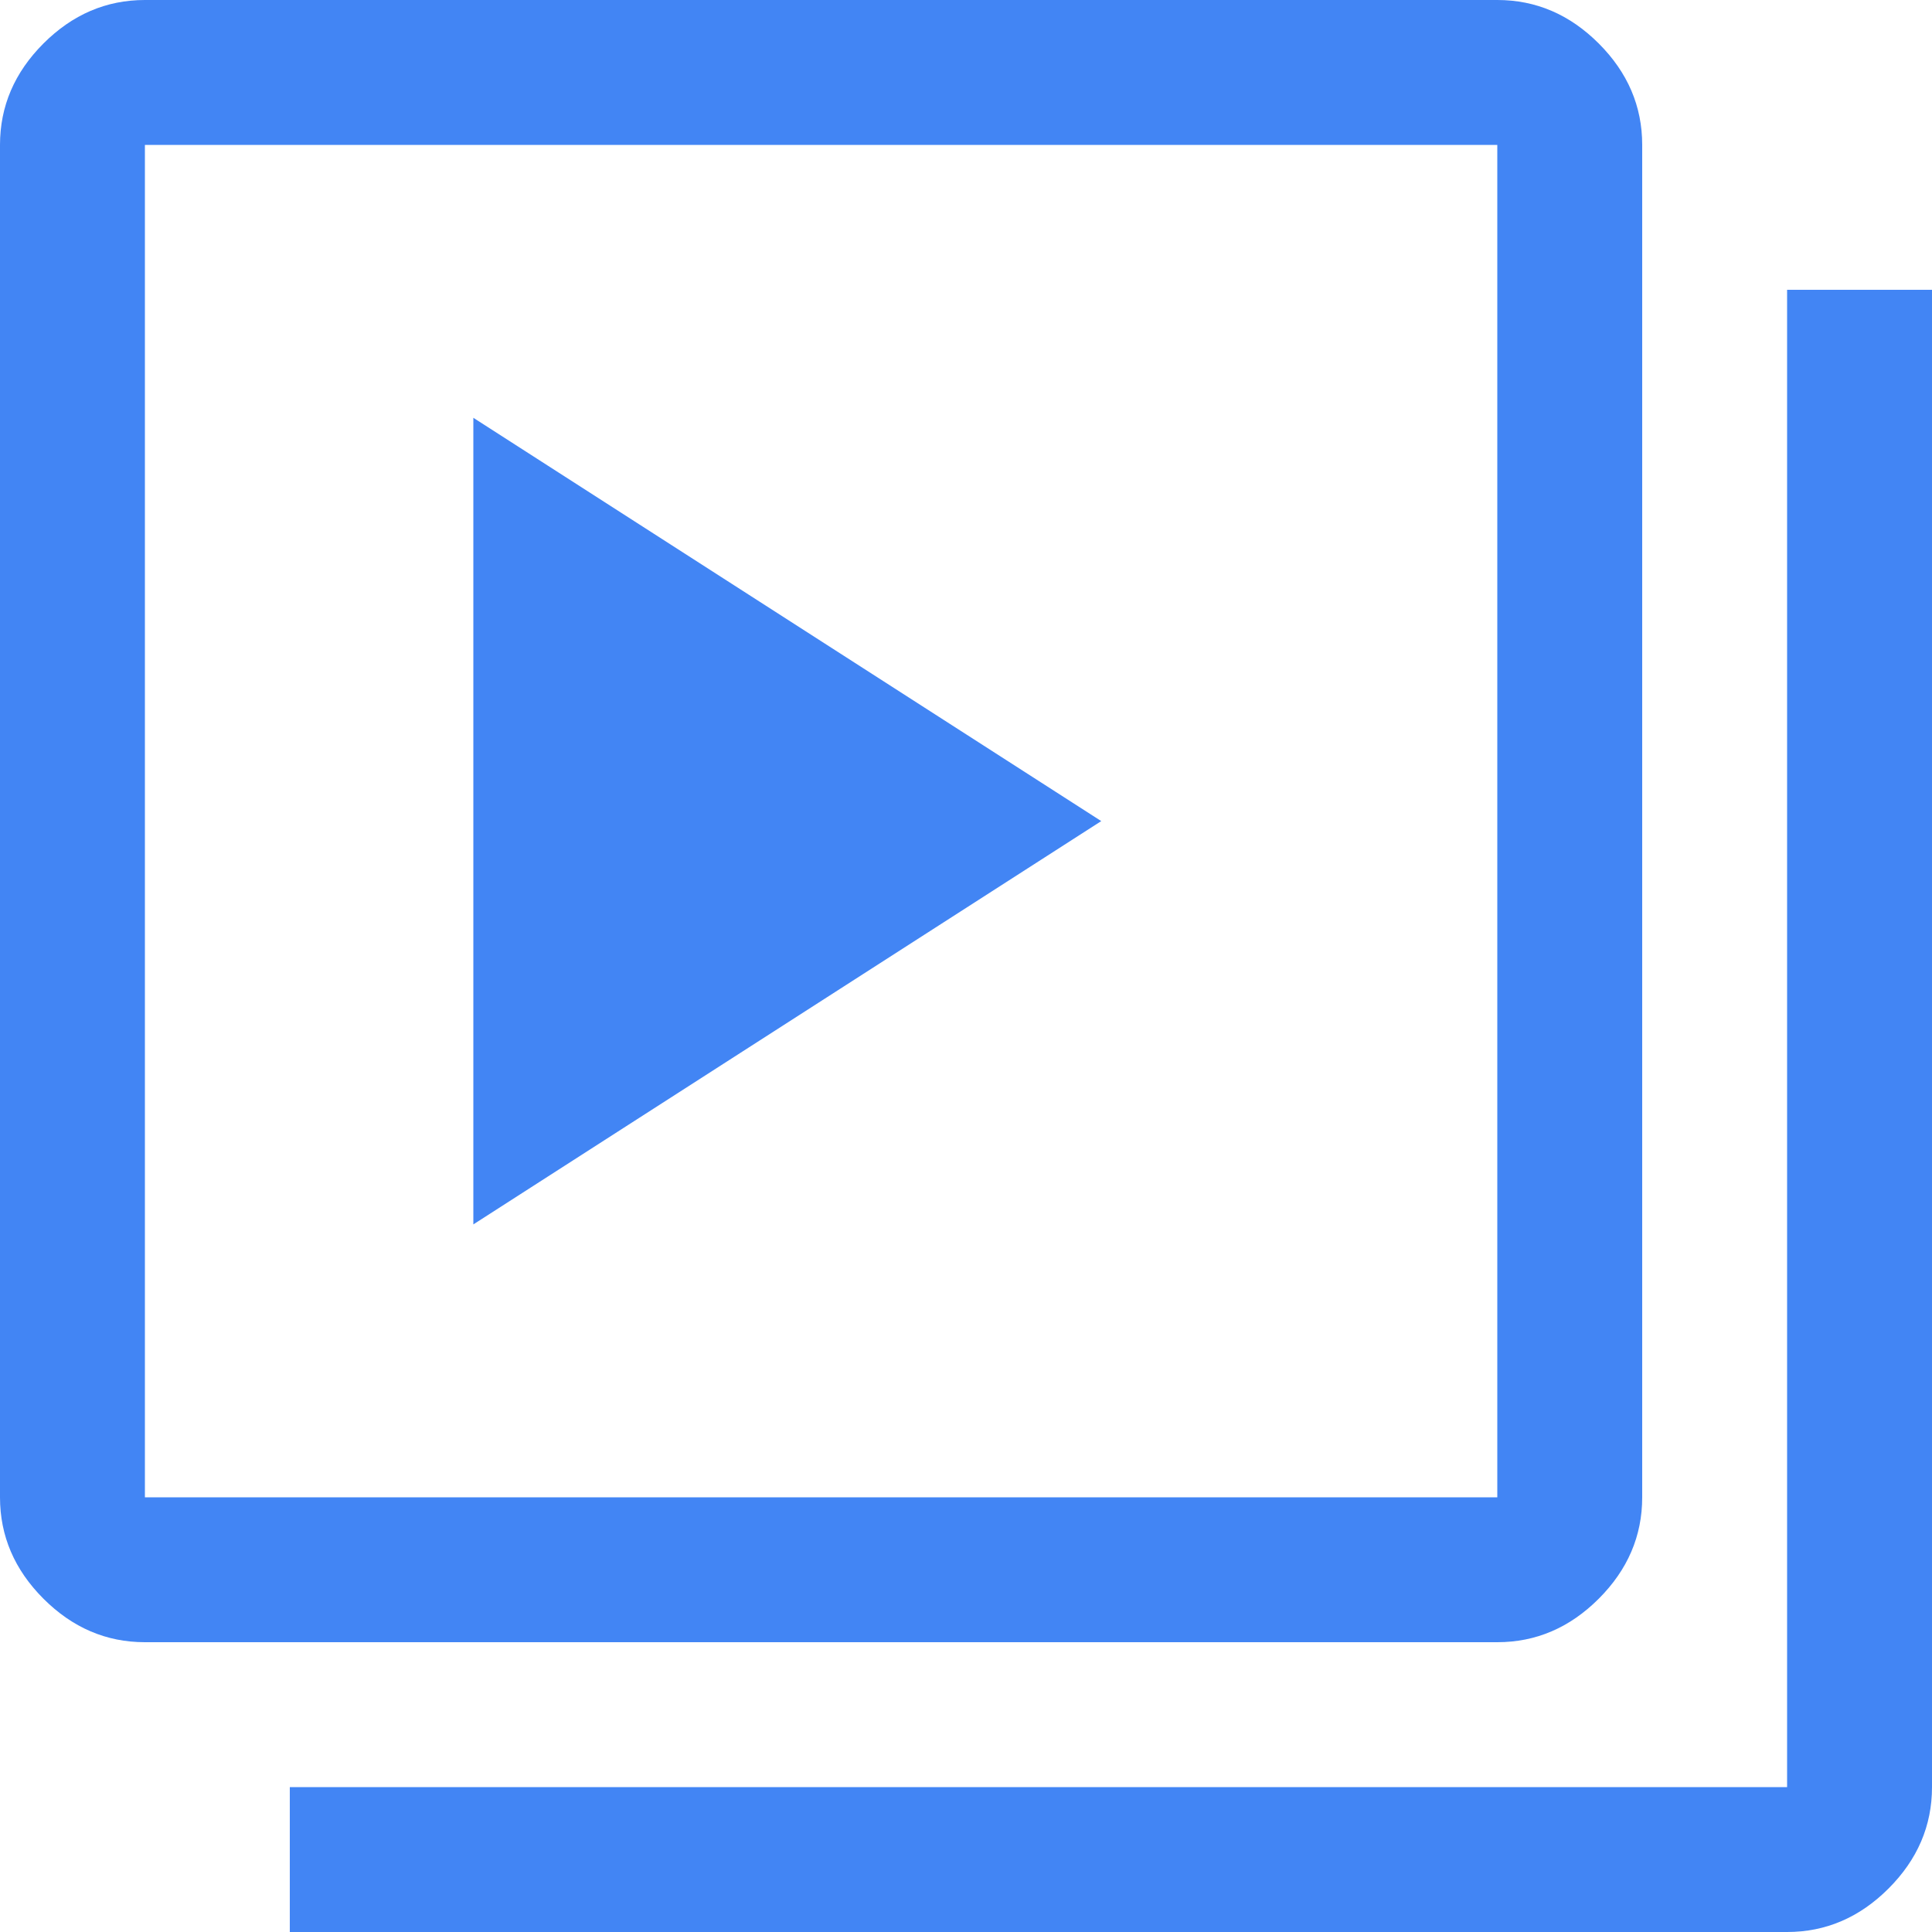
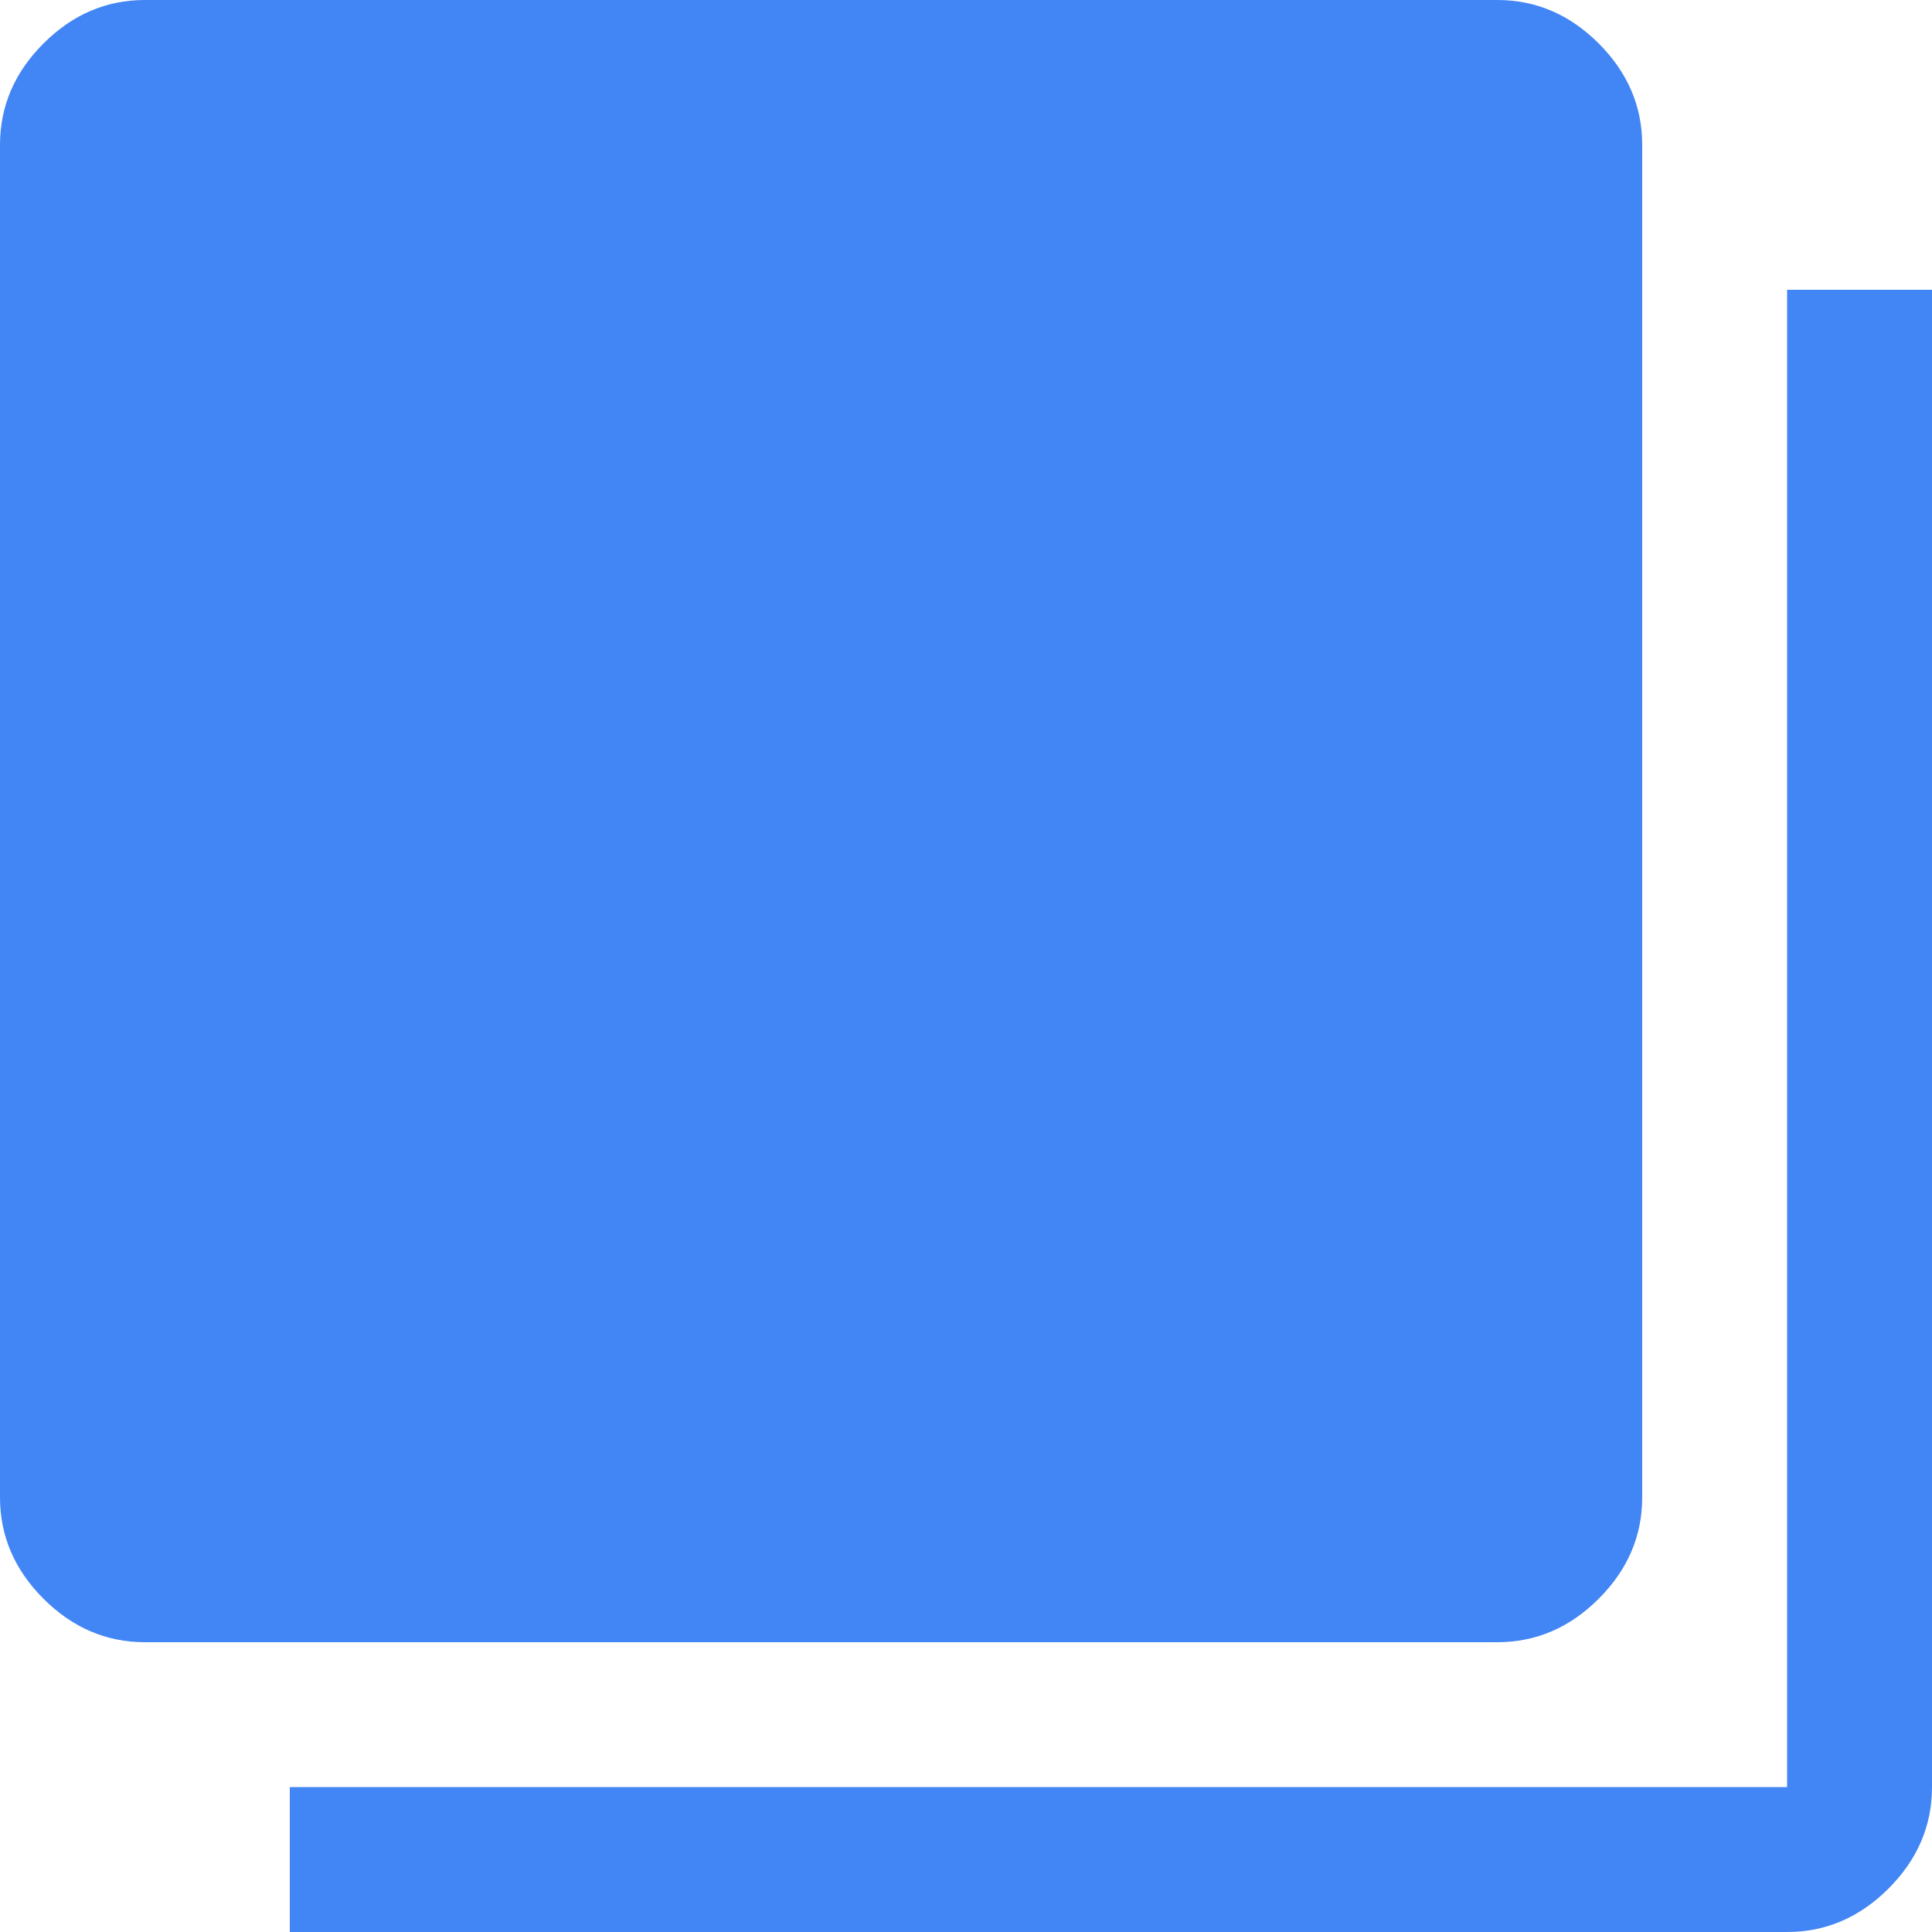
<svg xmlns="http://www.w3.org/2000/svg" width="52" height="52" viewBox="0 0 52 52" fill="none">
-   <path d="M12.74 32.955L29.64 22.1L12.74 11.245V32.955ZM40.3 44.2C41.34 44.2 42.25 43.81 43.03 43.03C43.81 42.25 44.2 41.34 44.2 40.3V3.9C44.2 2.86 43.81 1.95 43.03 1.17C42.25 0.39 41.34 0 40.3 0H3.9C2.86 0 1.95 0.39 1.17 1.17C0.39 1.95 0 2.86 0 3.9V40.3C0 41.34 0.39 42.25 1.17 43.03C1.95 43.81 2.86 44.2 3.9 44.2H40.3ZM40.3 40.3H3.9V3.9H40.3V40.3ZM48.1 52C49.14 52 50.05 51.61 50.83 50.83C51.61 50.05 52 49.14 52 48.1V7.8H48.1V48.1H7.8V52H48.1Z" fill="#4285F4" />
+   <path d="M12.74 32.955L29.64 22.1L12.74 11.245V32.955ZM40.3 44.2C41.34 44.2 42.25 43.81 43.03 43.03C43.81 42.25 44.2 41.34 44.2 40.3V3.9C44.2 2.86 43.81 1.95 43.03 1.17C42.25 0.39 41.34 0 40.3 0H3.9C2.86 0 1.95 0.39 1.17 1.17C0.39 1.95 0 2.86 0 3.9V40.3C0 41.34 0.39 42.25 1.17 43.03C1.95 43.81 2.86 44.2 3.9 44.2H40.3ZM40.3 40.3H3.9H40.3V40.3ZM48.1 52C49.14 52 50.05 51.61 50.83 50.83C51.61 50.05 52 49.14 52 48.1V7.8H48.1V48.1H7.8V52H48.1Z" fill="#4285F4" />
</svg>